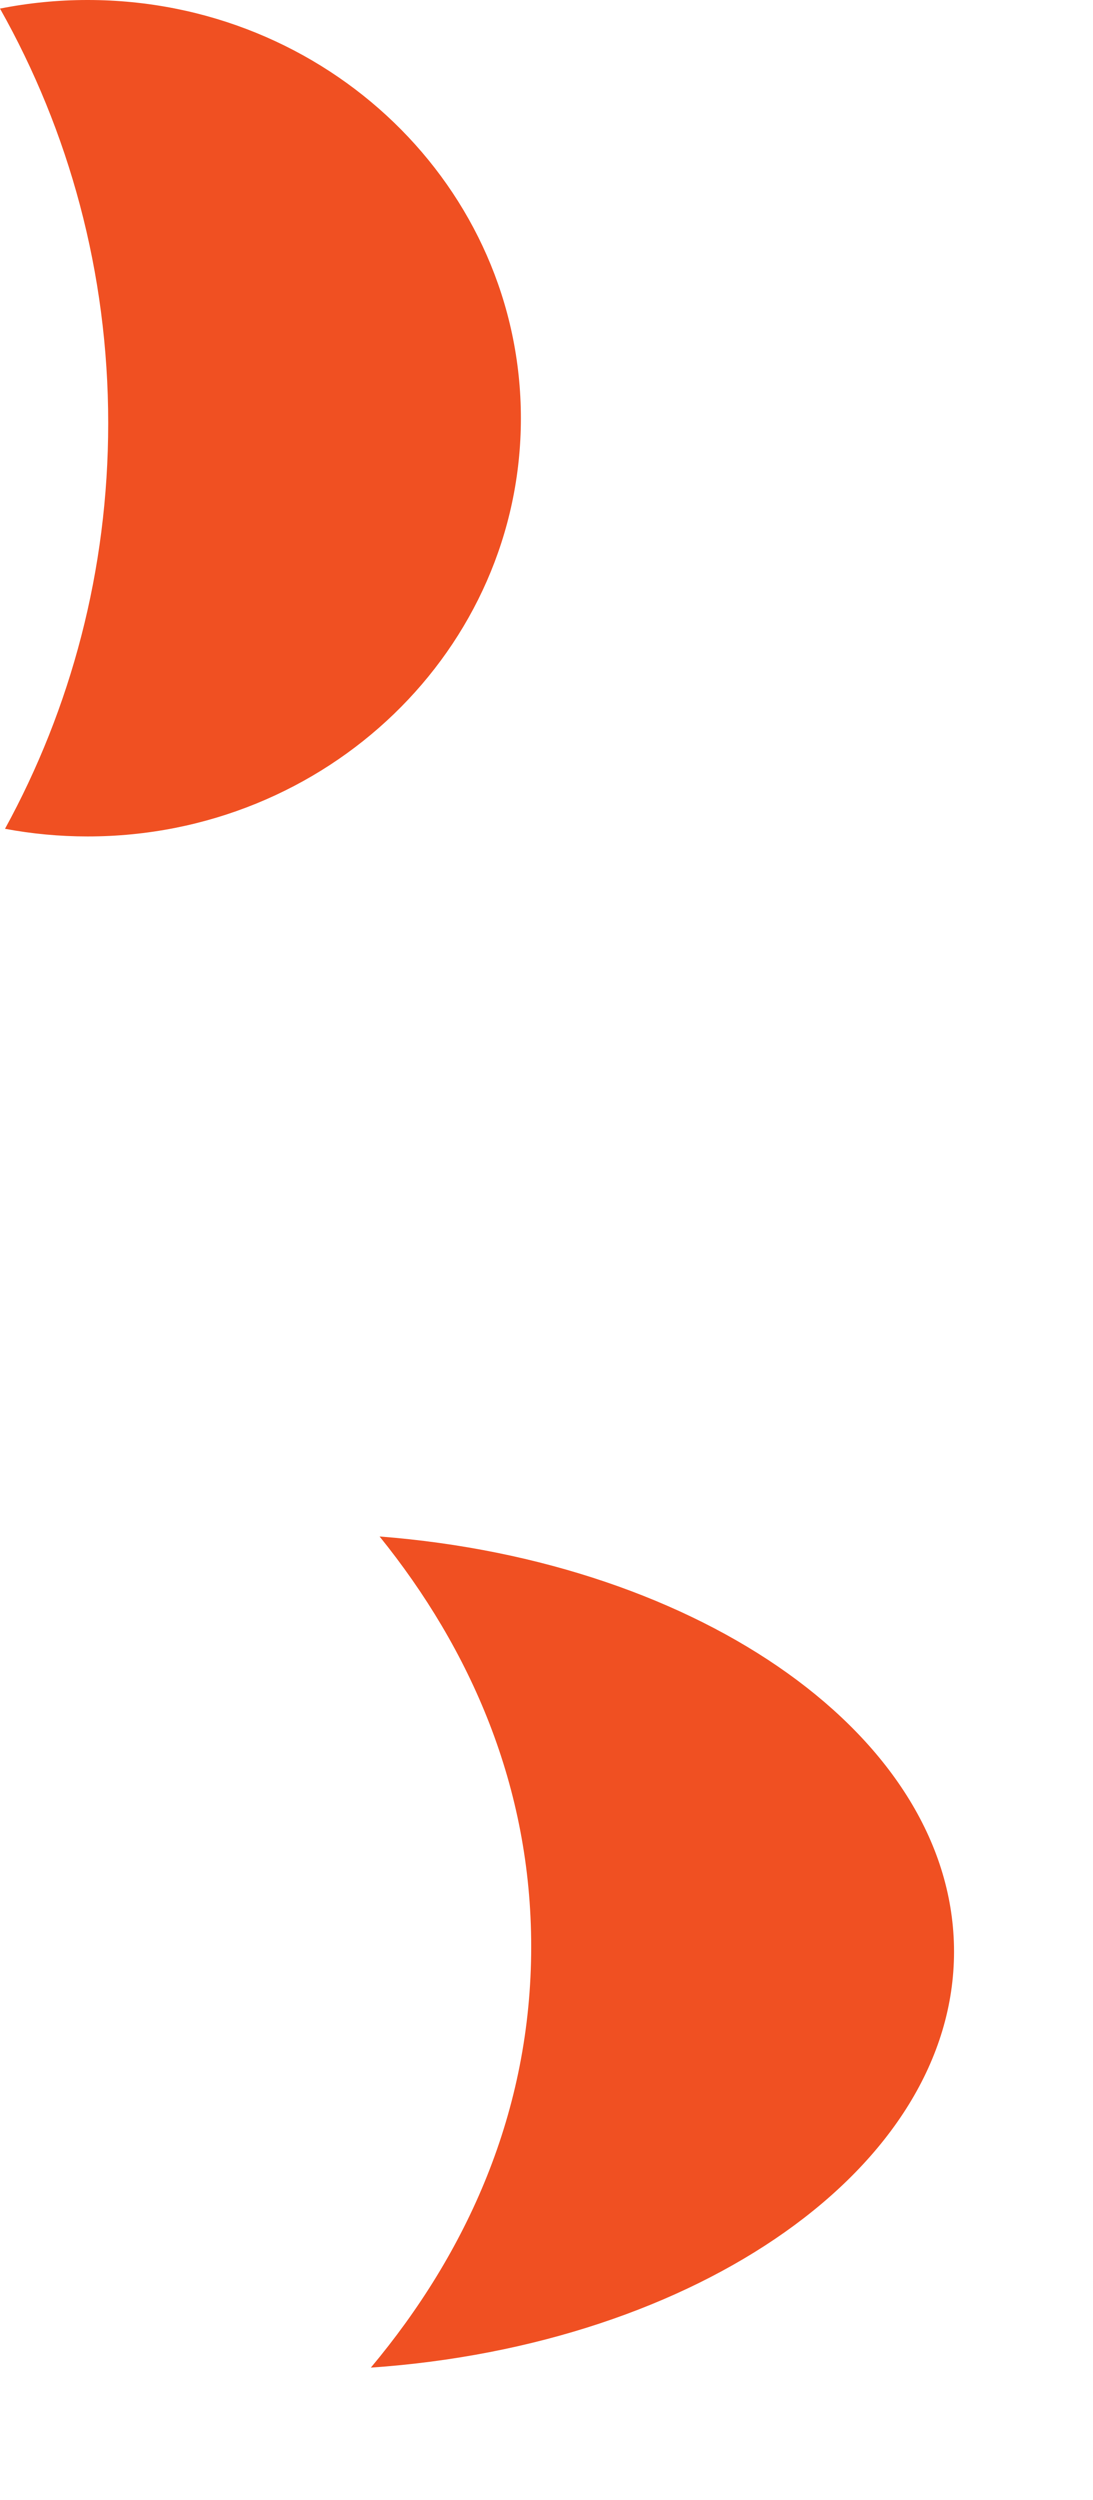
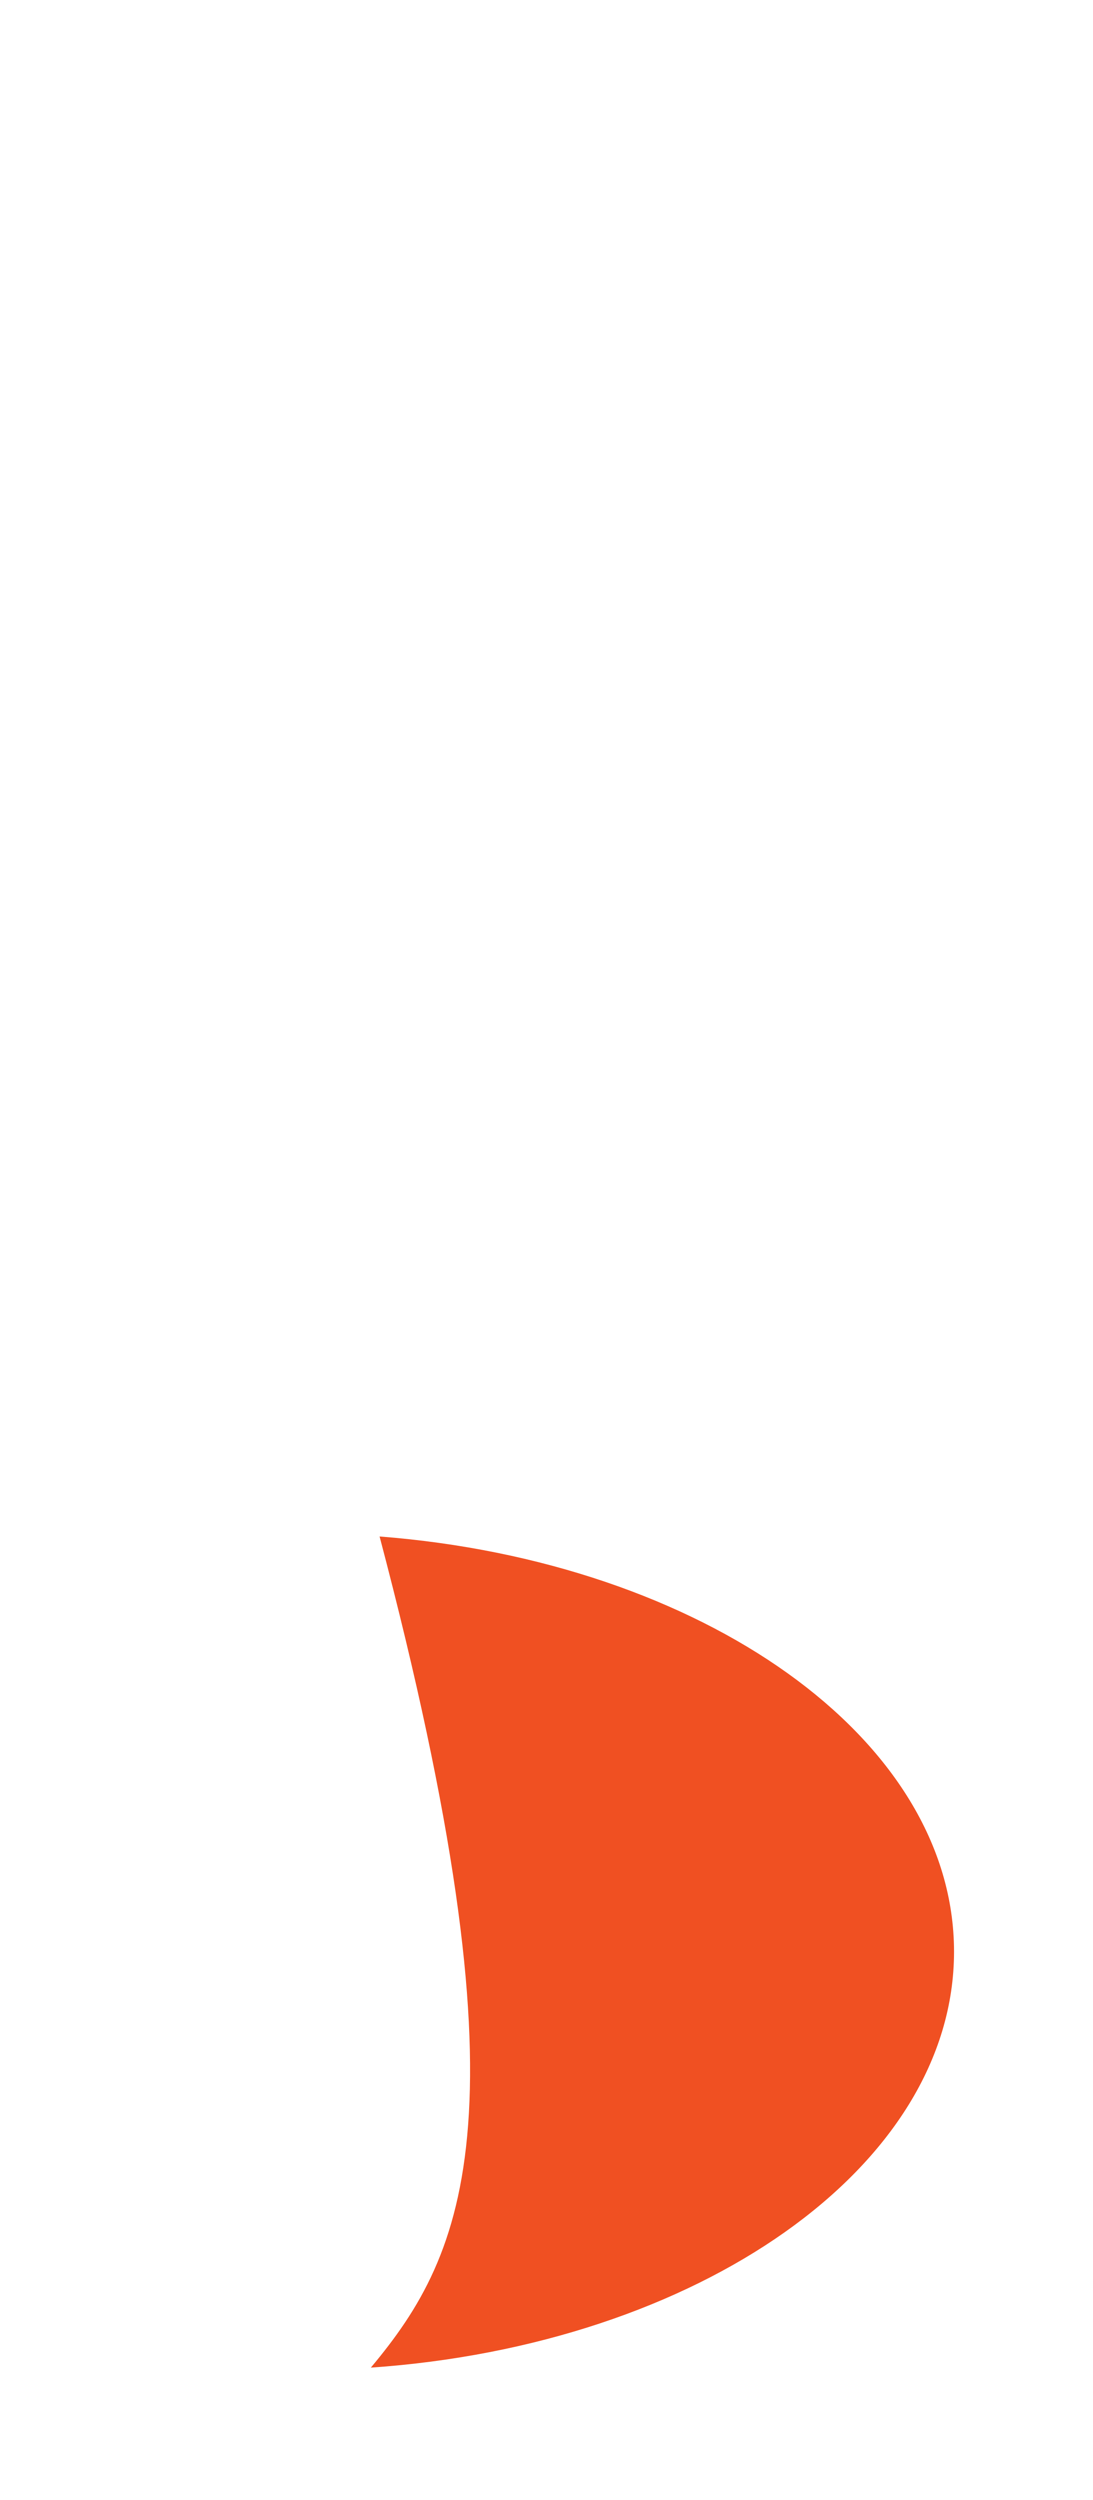
<svg xmlns="http://www.w3.org/2000/svg" fill="none" height="100%" overflow="visible" preserveAspectRatio="none" style="display: block;" viewBox="0 0 7 16" width="100%">
  <g id="Vector">
-     <path d="M0.693 2.708C0.693 3.649 0.454 4.534 0.032 5.304C0.203 5.336 0.38 5.353 0.561 5.353C2.093 5.353 3.336 4.155 3.336 2.677C3.336 1.198 2.093 0 0.561 0C0.369 0 0.181 0.019 0 0.055C0.442 0.839 0.693 1.744 0.693 2.708Z" fill="#F05022" />
-     <path d="M2.375 15.152C4.466 15.008 6.11 13.871 6.11 12.49C6.11 11.122 4.495 9.993 2.431 9.833C3.015 10.556 3.402 11.435 3.402 12.458C3.402 13.514 2.991 14.416 2.375 15.152Z" fill="#F05022" />
+     <path d="M2.375 15.152C4.466 15.008 6.11 13.871 6.11 12.49C6.11 11.122 4.495 9.993 2.431 9.833C3.402 13.514 2.991 14.416 2.375 15.152Z" fill="#F05022" />
  </g>
</svg>